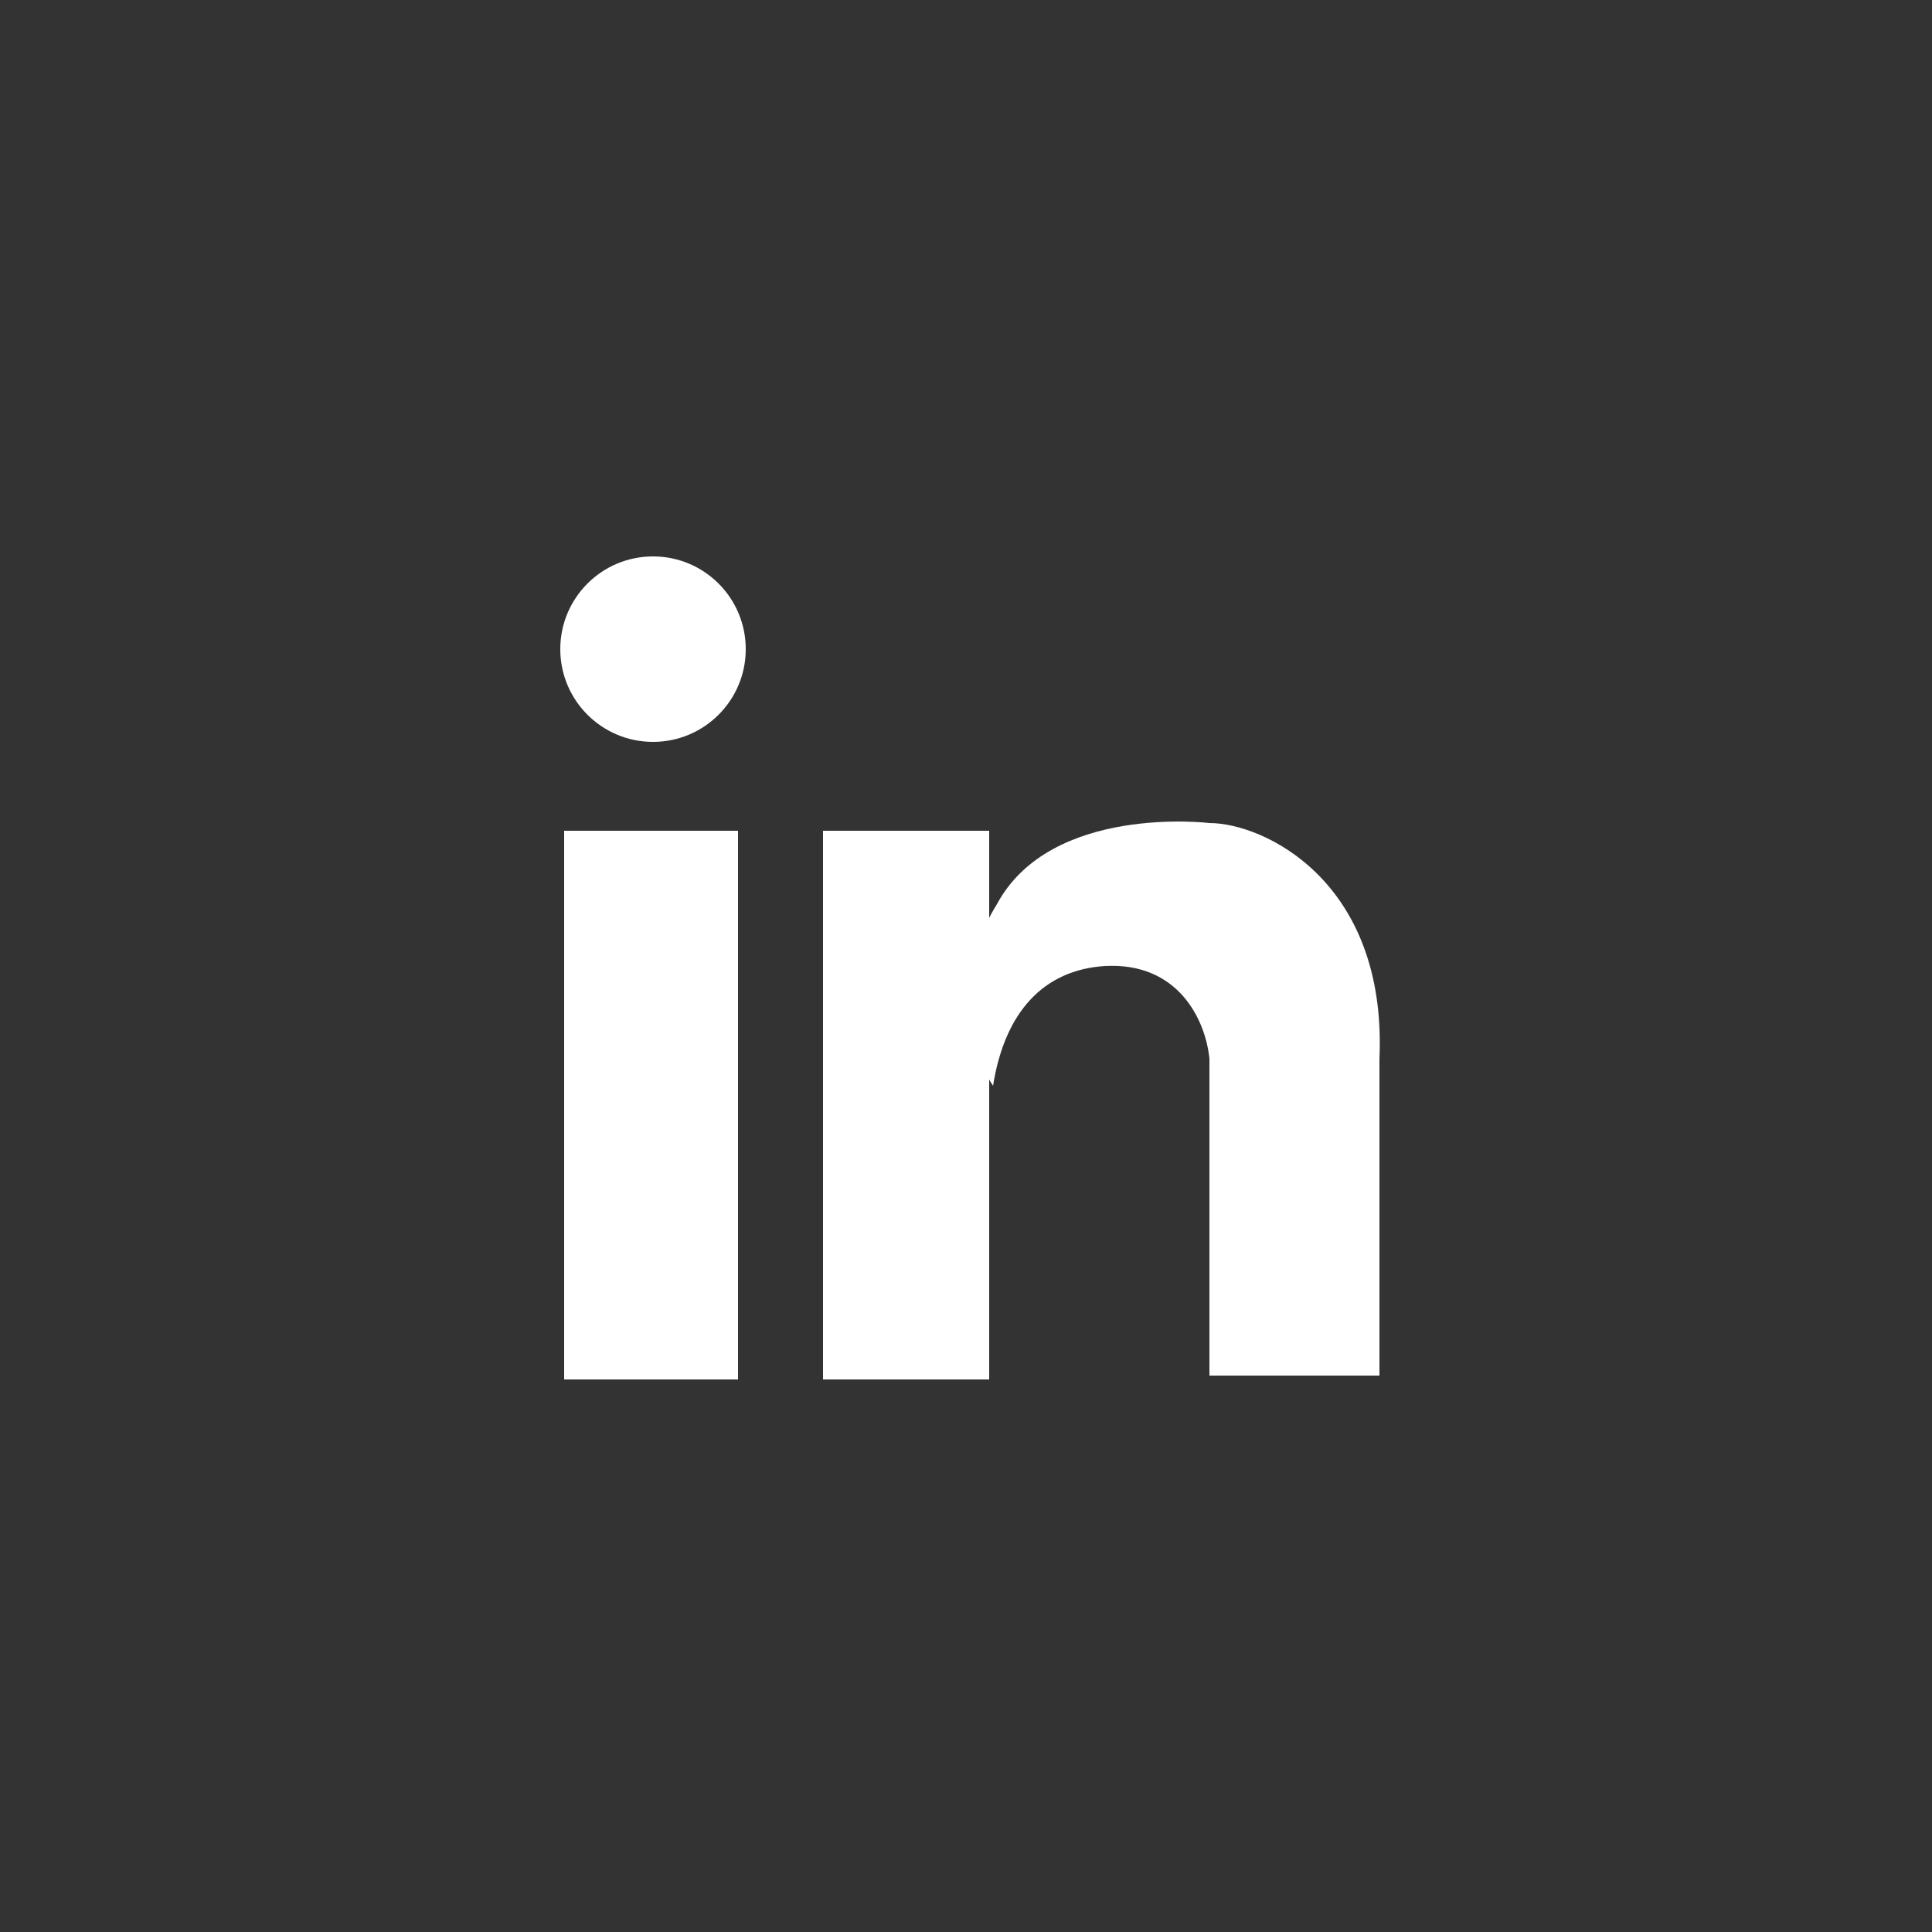
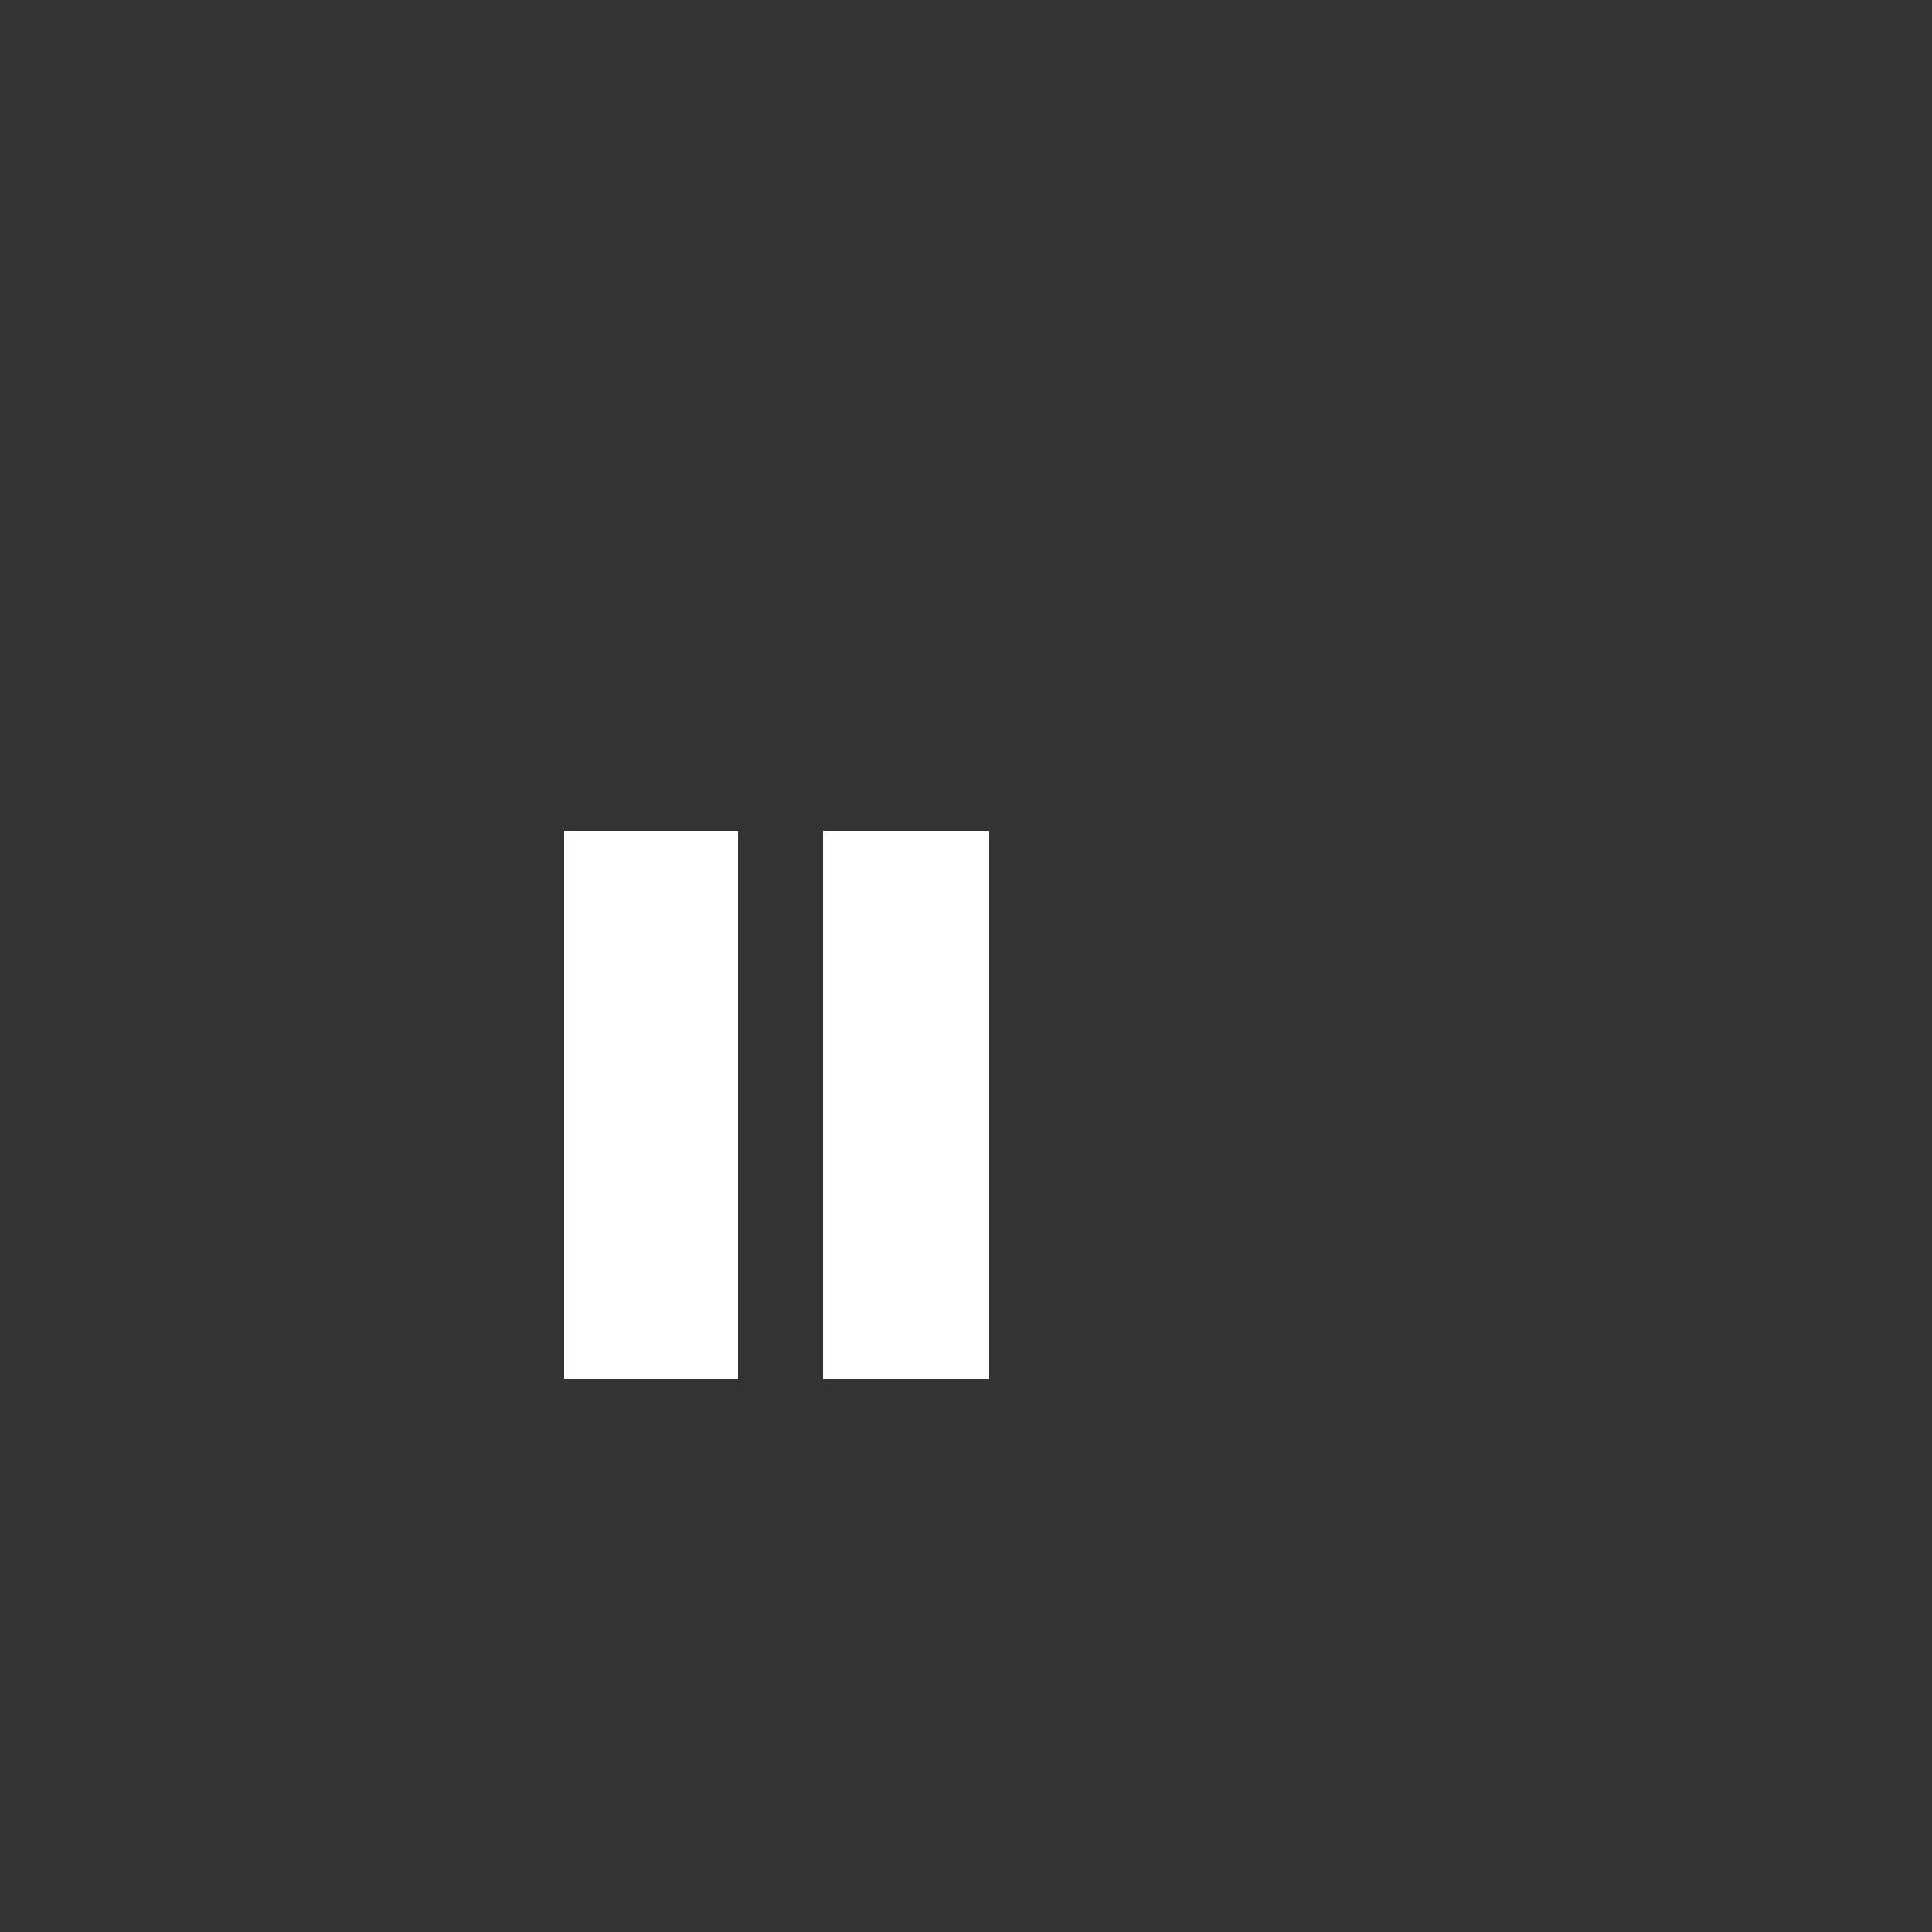
<svg xmlns="http://www.w3.org/2000/svg" version="1.1" id="Слой_1" x="0px" y="0px" viewBox="0 0 50 50" style="enable-background:new 0 0 50 50;" xml:space="preserve">
  <rect x="0" y="0" width="50" height="50" fill="#333333" stroke="none" />
  <style type="text/css">
	.st0{fill:#161824;}
	.st1{fill:#FFFFFF;}
	.st2{fill:#FEFFFF;}
</style>
  <g>
-     <circle class="st1" cx="16.9" cy="16.8" r="2.4" />
    <rect x="14.6" y="21.5" class="st1" width="4.5" height="14.2" />
    <rect x="21.3" y="21.5" class="st1" width="4.3" height="14.2" />
-     <path class="st1" d="M35.6,35.6h-4.3l0-14.3c1.4,0,4.6,1.5,4.4,6.1V35.6z" />
-     <path class="st1" d="M25.7,28.1c0.3-1.9,1.3-3,2.9-3.1c1.9-0.1,2.6,1.4,2.7,2.4v-6.1c0,0-4.1-0.5-5.5,2.1   C24.2,26,25.7,28.1,25.7,28.1z" />
  </g>
</svg>